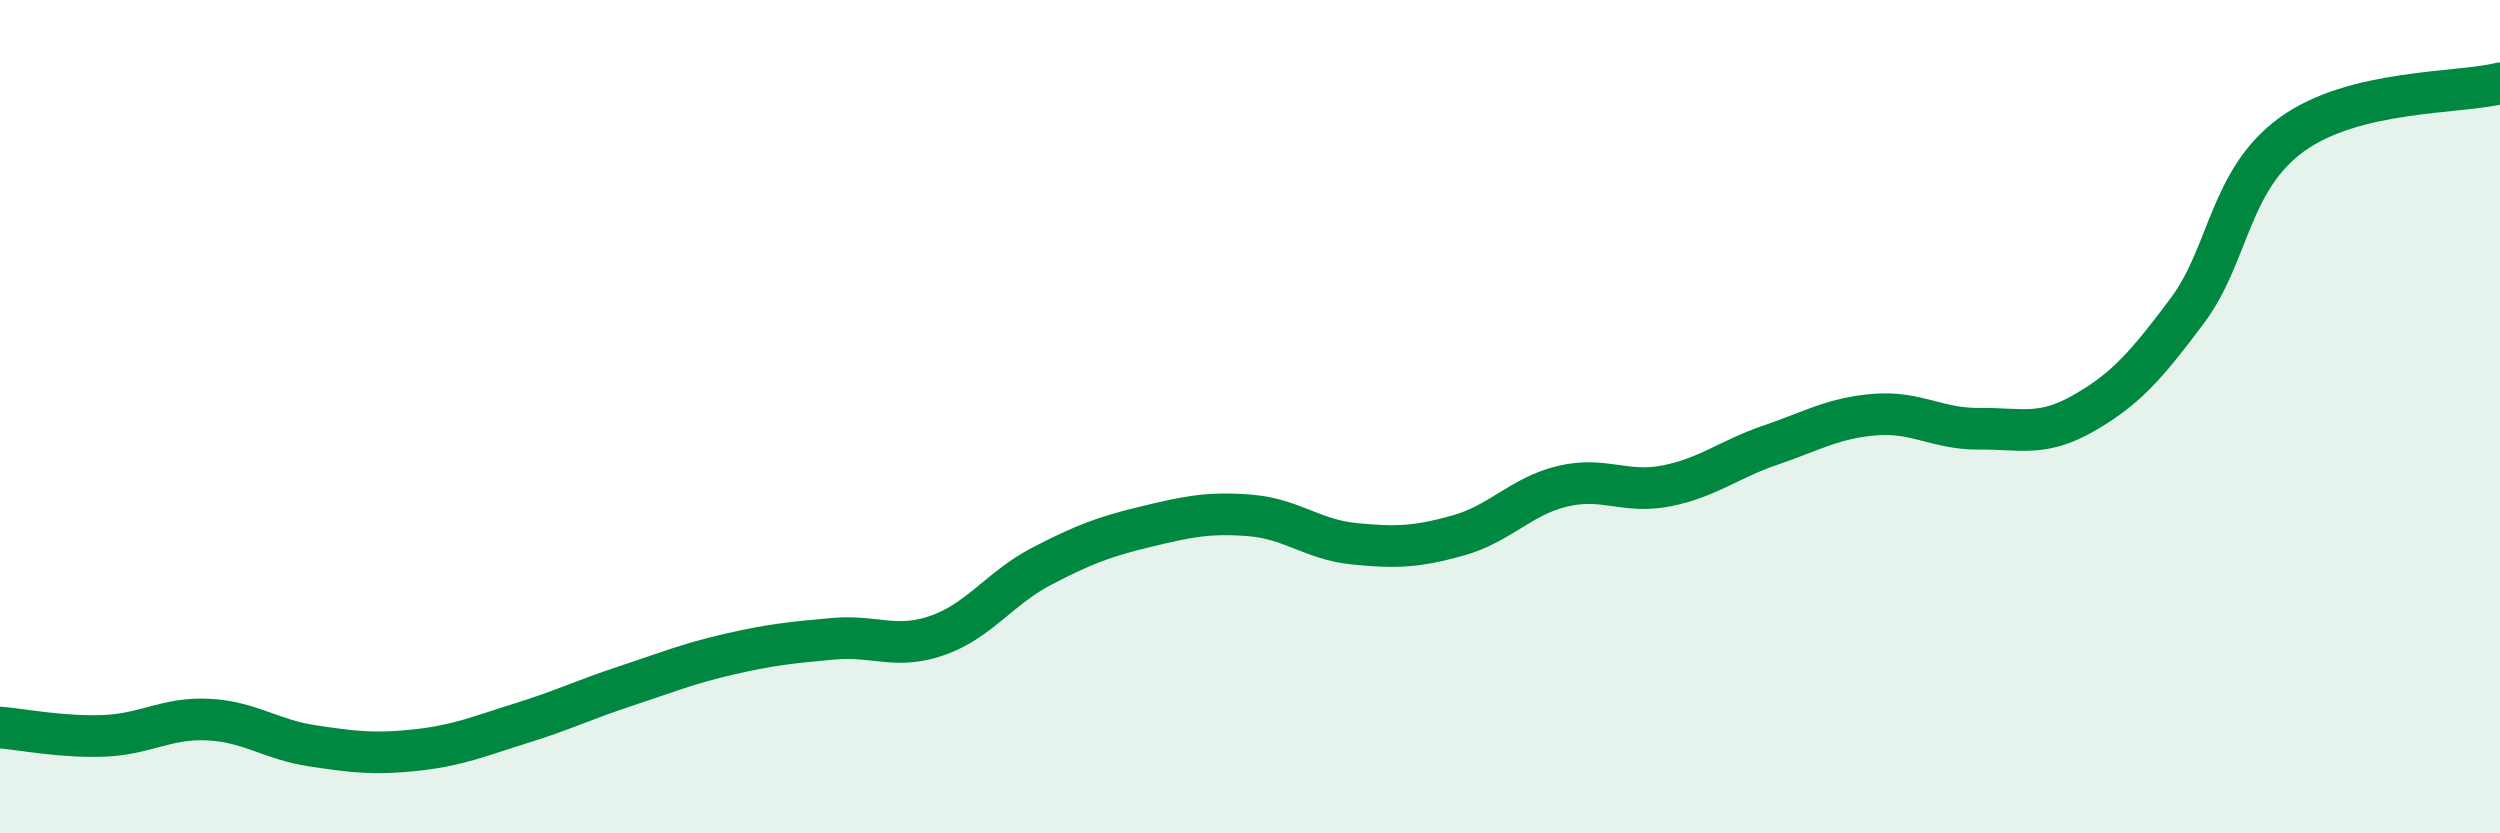
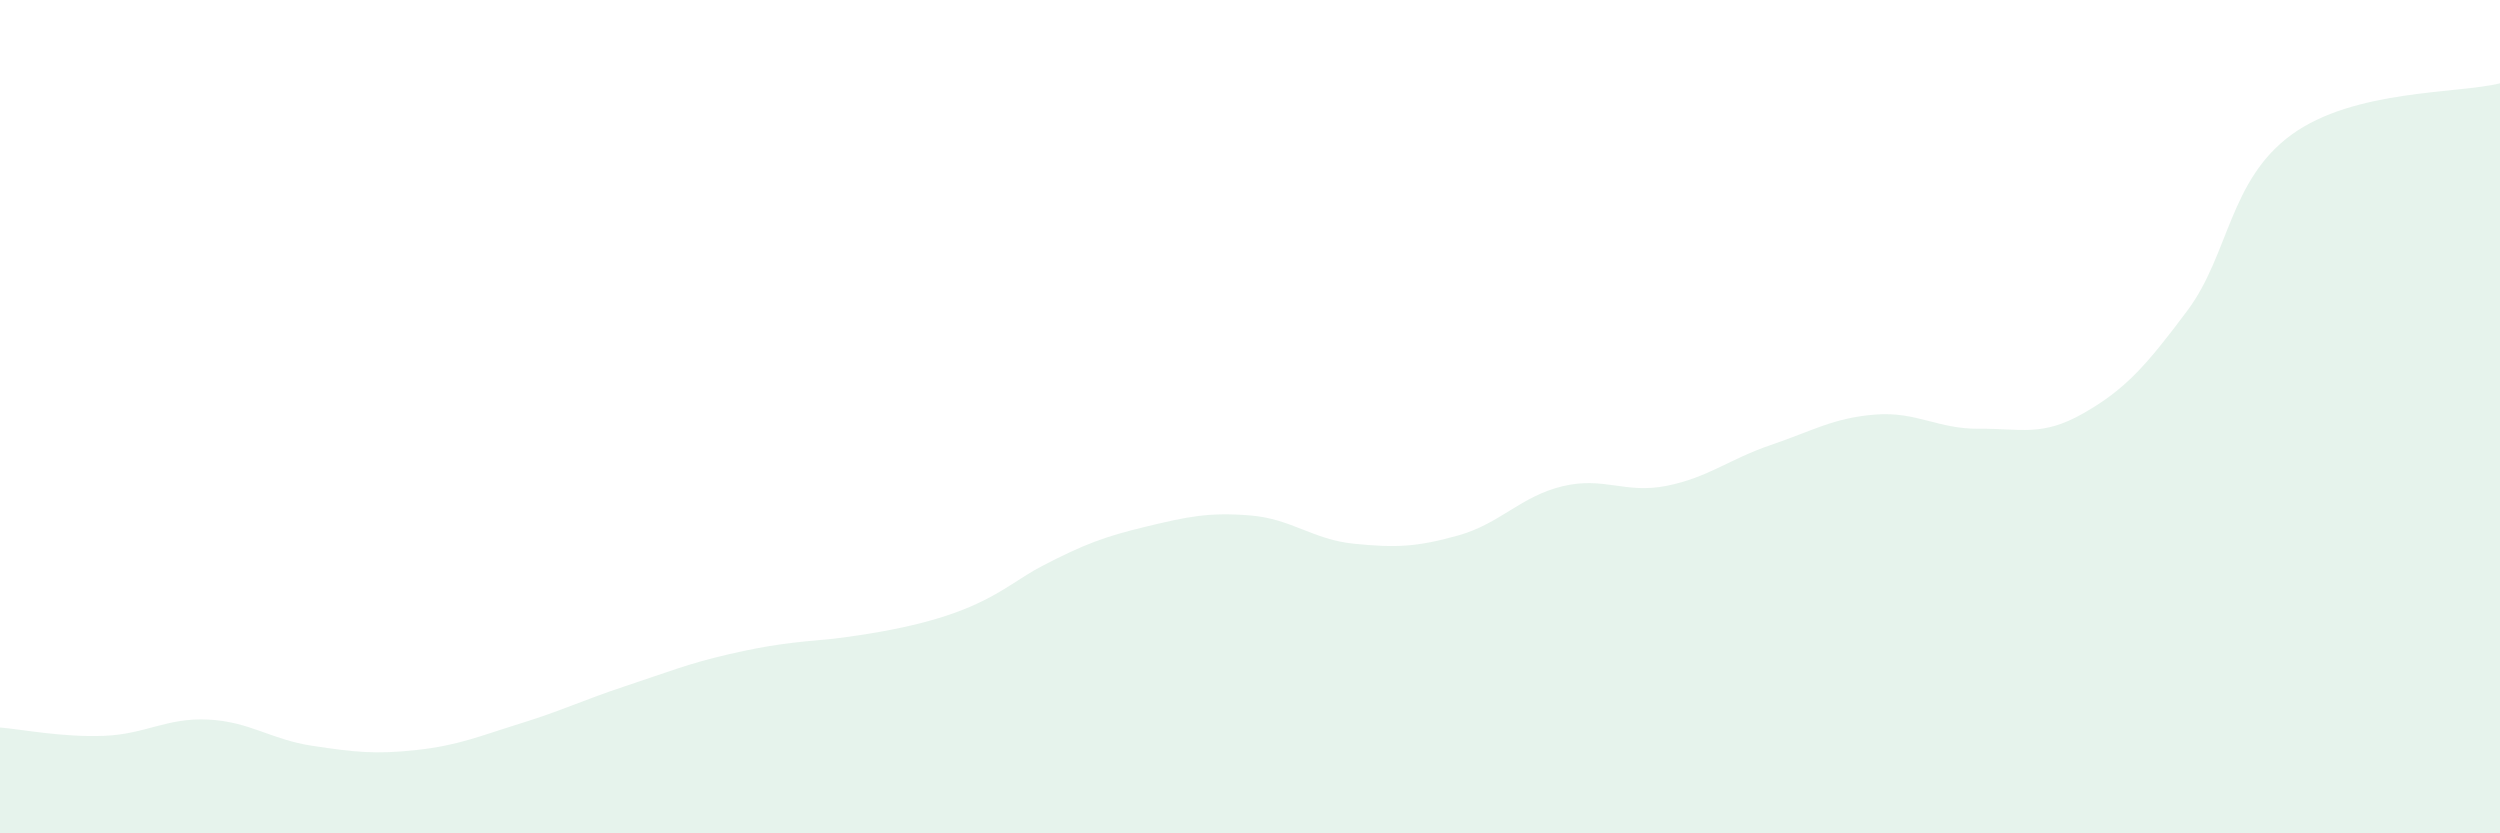
<svg xmlns="http://www.w3.org/2000/svg" width="60" height="20" viewBox="0 0 60 20">
-   <path d="M 0,17.46 C 0.5,17.5 1.5,17.7 2.5,17.66 C 3.5,17.62 4,17.22 5,17.27 C 6,17.32 6.5,17.75 7.5,17.9 C 8.5,18.05 9,18.11 10,18 C 11,17.89 11.5,17.67 12.5,17.36 C 13.5,17.05 14,16.8 15,16.47 C 16,16.14 16.5,15.93 17.5,15.7 C 18.5,15.47 19,15.42 20,15.33 C 21,15.24 21.5,15.6 22.5,15.25 C 23.5,14.9 24,14.11 25,13.59 C 26,13.07 26.5,12.88 27.5,12.64 C 28.5,12.4 29,12.29 30,12.37 C 31,12.45 31.5,12.95 32.5,13.05 C 33.5,13.15 34,13.13 35,12.85 C 36,12.57 36.5,11.91 37.5,11.67 C 38.5,11.43 39,11.86 40,11.66 C 41,11.46 41.5,11.02 42.5,10.68 C 43.5,10.34 44,10.03 45,9.95 C 46,9.87 46.5,10.3 47.5,10.29 C 48.5,10.28 49,10.49 50,9.92 C 51,9.35 51.5,8.79 52.5,7.45 C 53.5,6.11 53.5,4.32 55,3.23 C 56.5,2.14 59,2.25 60,2L60 20L0 20Z" fill="#008740" opacity="0.1" stroke-linecap="round" stroke-linejoin="round" />
-   <path d="M 0,17.46 C 0.5,17.5 1.5,17.7 2.5,17.66 C 3.5,17.62 4,17.22 5,17.27 C 6,17.32 6.5,17.75 7.5,17.9 C 8.5,18.05 9,18.11 10,18 C 11,17.89 11.5,17.67 12.5,17.36 C 13.5,17.05 14,16.8 15,16.47 C 16,16.14 16.5,15.93 17.5,15.7 C 18.5,15.47 19,15.42 20,15.33 C 21,15.24 21.5,15.6 22.5,15.25 C 23.5,14.9 24,14.11 25,13.59 C 26,13.07 26.5,12.88 27.5,12.64 C 28.5,12.4 29,12.29 30,12.37 C 31,12.45 31.5,12.95 32.5,13.05 C 33.5,13.15 34,13.13 35,12.85 C 36,12.57 36.5,11.91 37.5,11.67 C 38.5,11.43 39,11.86 40,11.66 C 41,11.46 41.5,11.02 42.5,10.68 C 43.5,10.34 44,10.03 45,9.95 C 46,9.87 46.5,10.3 47.5,10.29 C 48.5,10.28 49,10.49 50,9.92 C 51,9.35 51.5,8.79 52.5,7.45 C 53.5,6.11 53.5,4.32 55,3.23 C 56.5,2.14 59,2.25 60,2" stroke="#008740" stroke-width="1" fill="none" stroke-linecap="round" stroke-linejoin="round" />
+   <path d="M 0,17.46 C 0.5,17.5 1.5,17.7 2.5,17.66 C 3.5,17.62 4,17.22 5,17.27 C 6,17.32 6.5,17.75 7.5,17.9 C 8.5,18.05 9,18.11 10,18 C 11,17.89 11.5,17.67 12.5,17.36 C 13.5,17.05 14,16.8 15,16.47 C 16,16.14 16.5,15.93 17.5,15.7 C 18.5,15.47 19,15.42 20,15.33 C 23.5,14.9 24,14.11 25,13.59 C 26,13.07 26.5,12.88 27.5,12.64 C 28.5,12.4 29,12.29 30,12.37 C 31,12.45 31.5,12.95 32.5,13.05 C 33.5,13.15 34,13.13 35,12.85 C 36,12.57 36.5,11.91 37.5,11.67 C 38.5,11.43 39,11.86 40,11.66 C 41,11.46 41.5,11.02 42.5,10.68 C 43.5,10.34 44,10.03 45,9.95 C 46,9.87 46.5,10.3 47.5,10.29 C 48.5,10.28 49,10.49 50,9.92 C 51,9.35 51.5,8.79 52.5,7.45 C 53.5,6.11 53.5,4.32 55,3.23 C 56.5,2.14 59,2.25 60,2L60 20L0 20Z" fill="#008740" opacity="0.1" stroke-linecap="round" stroke-linejoin="round" />
</svg>